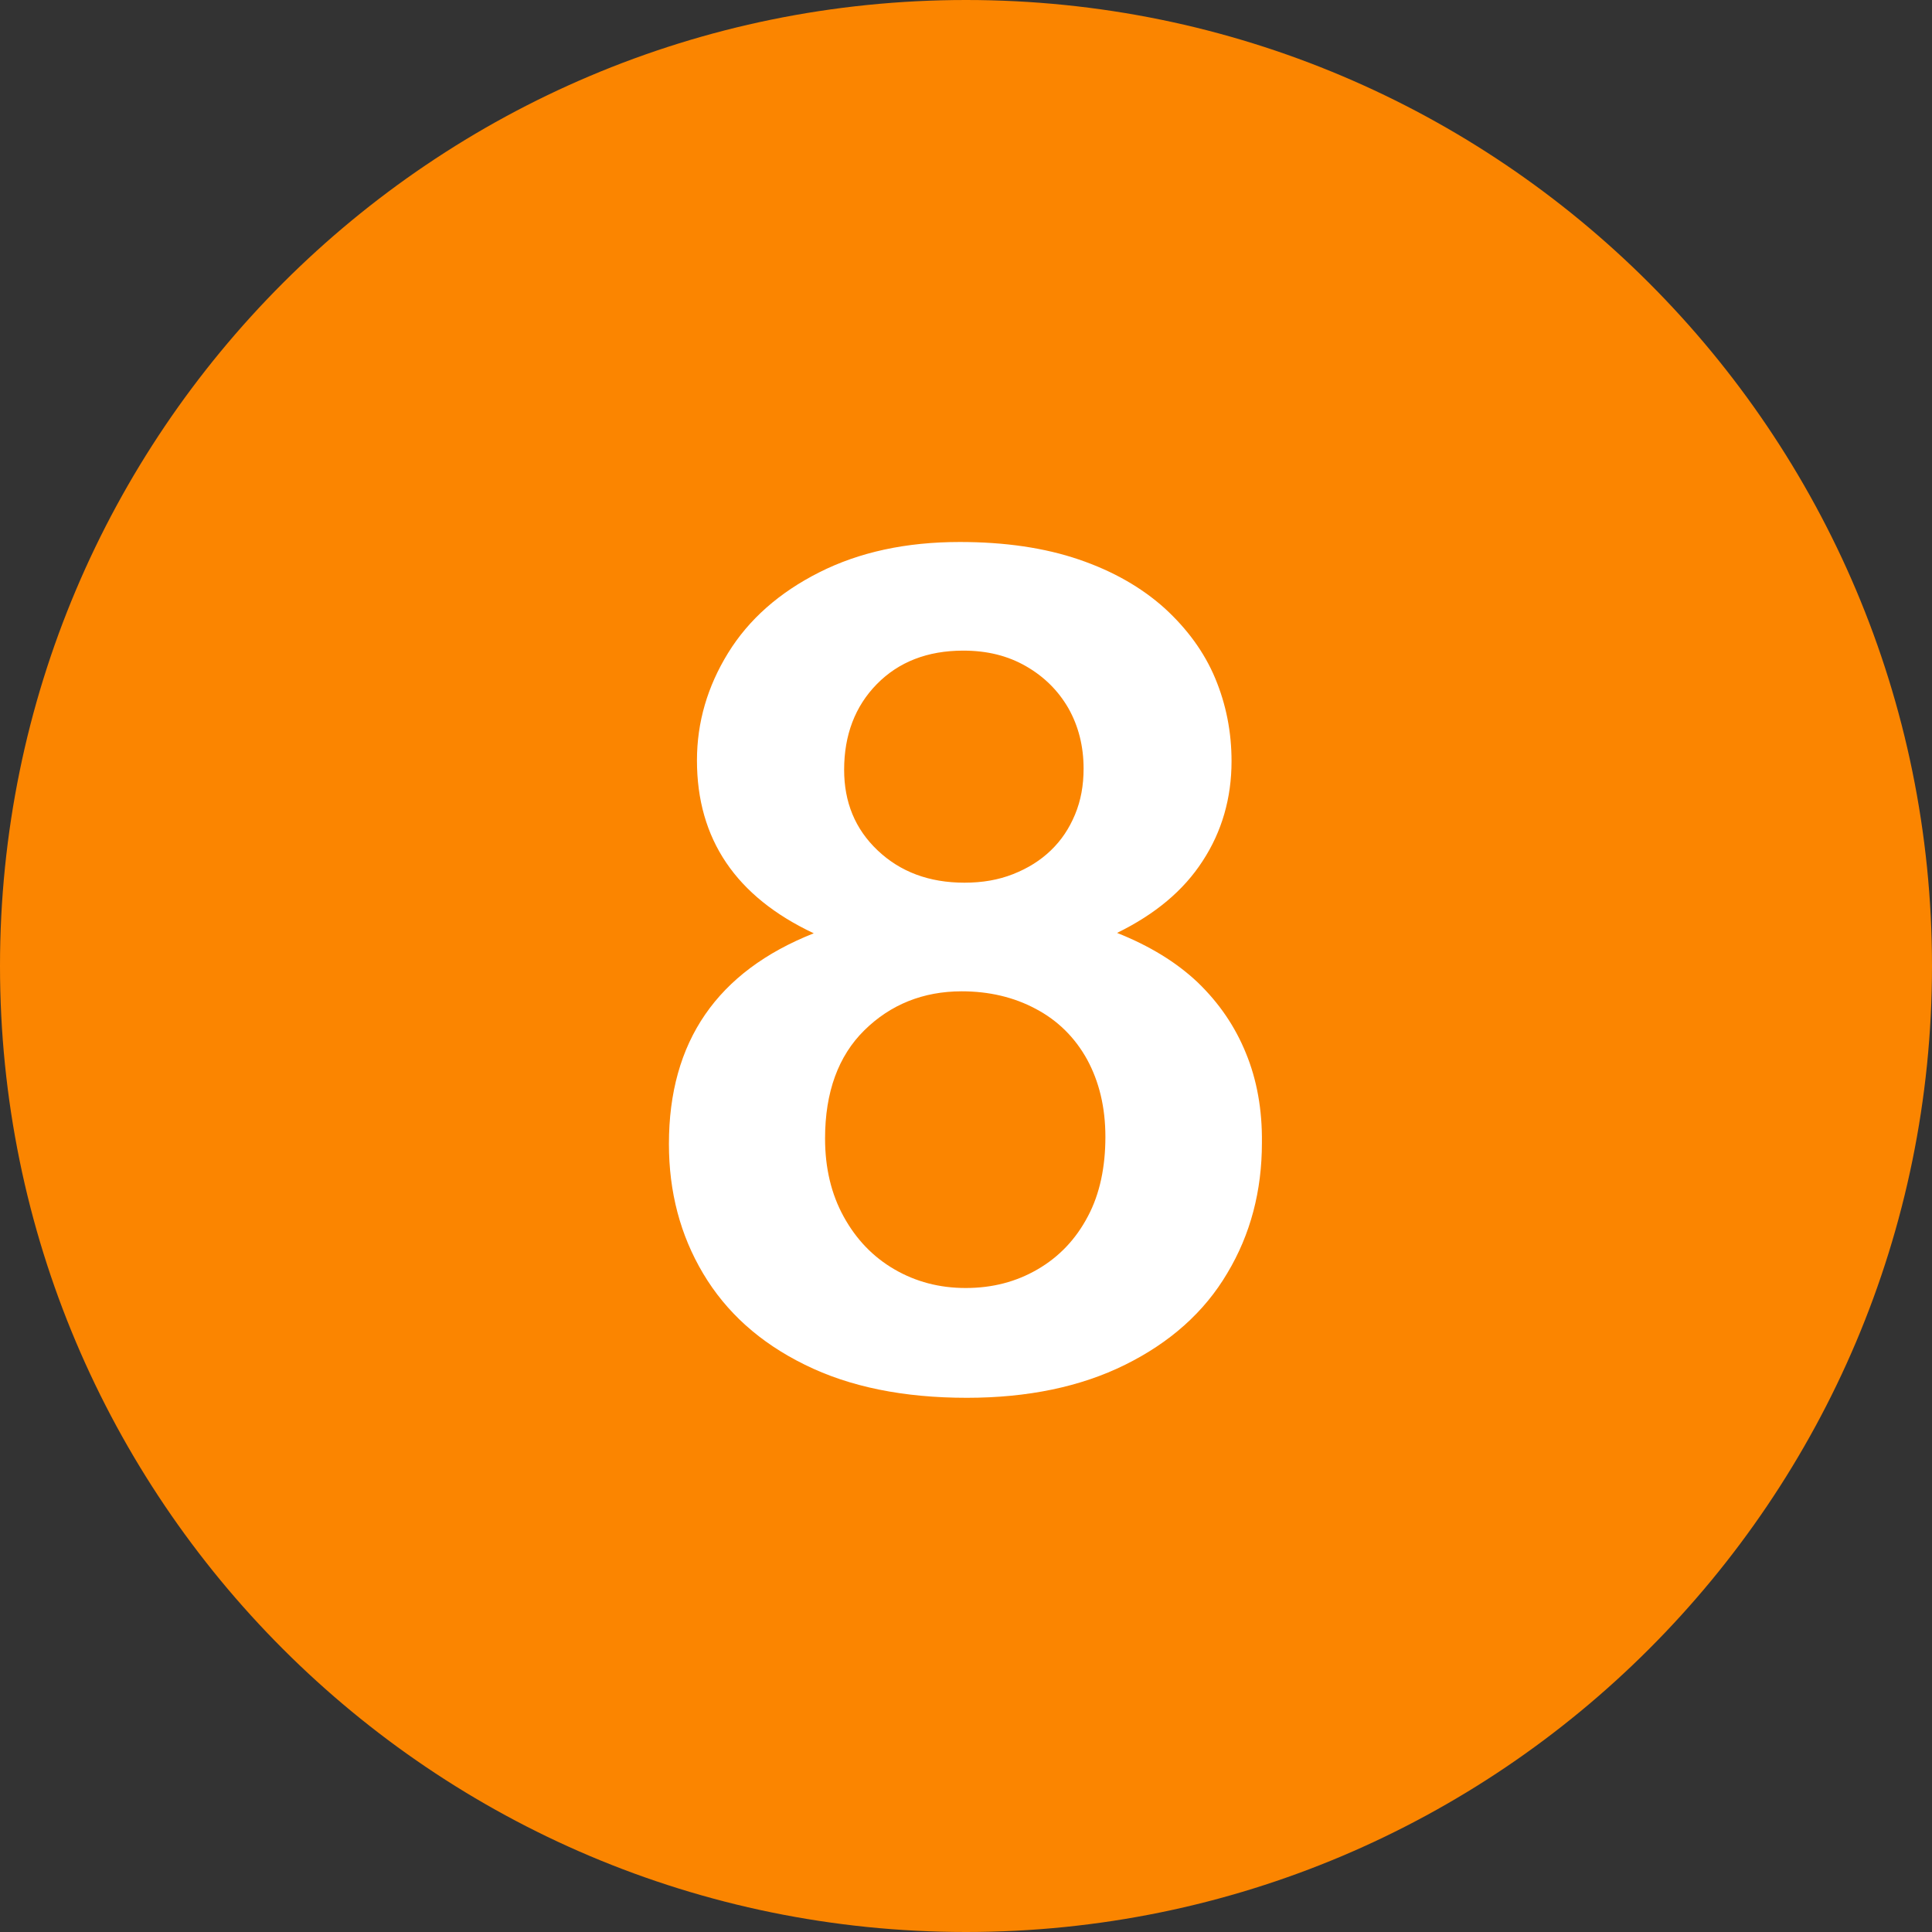
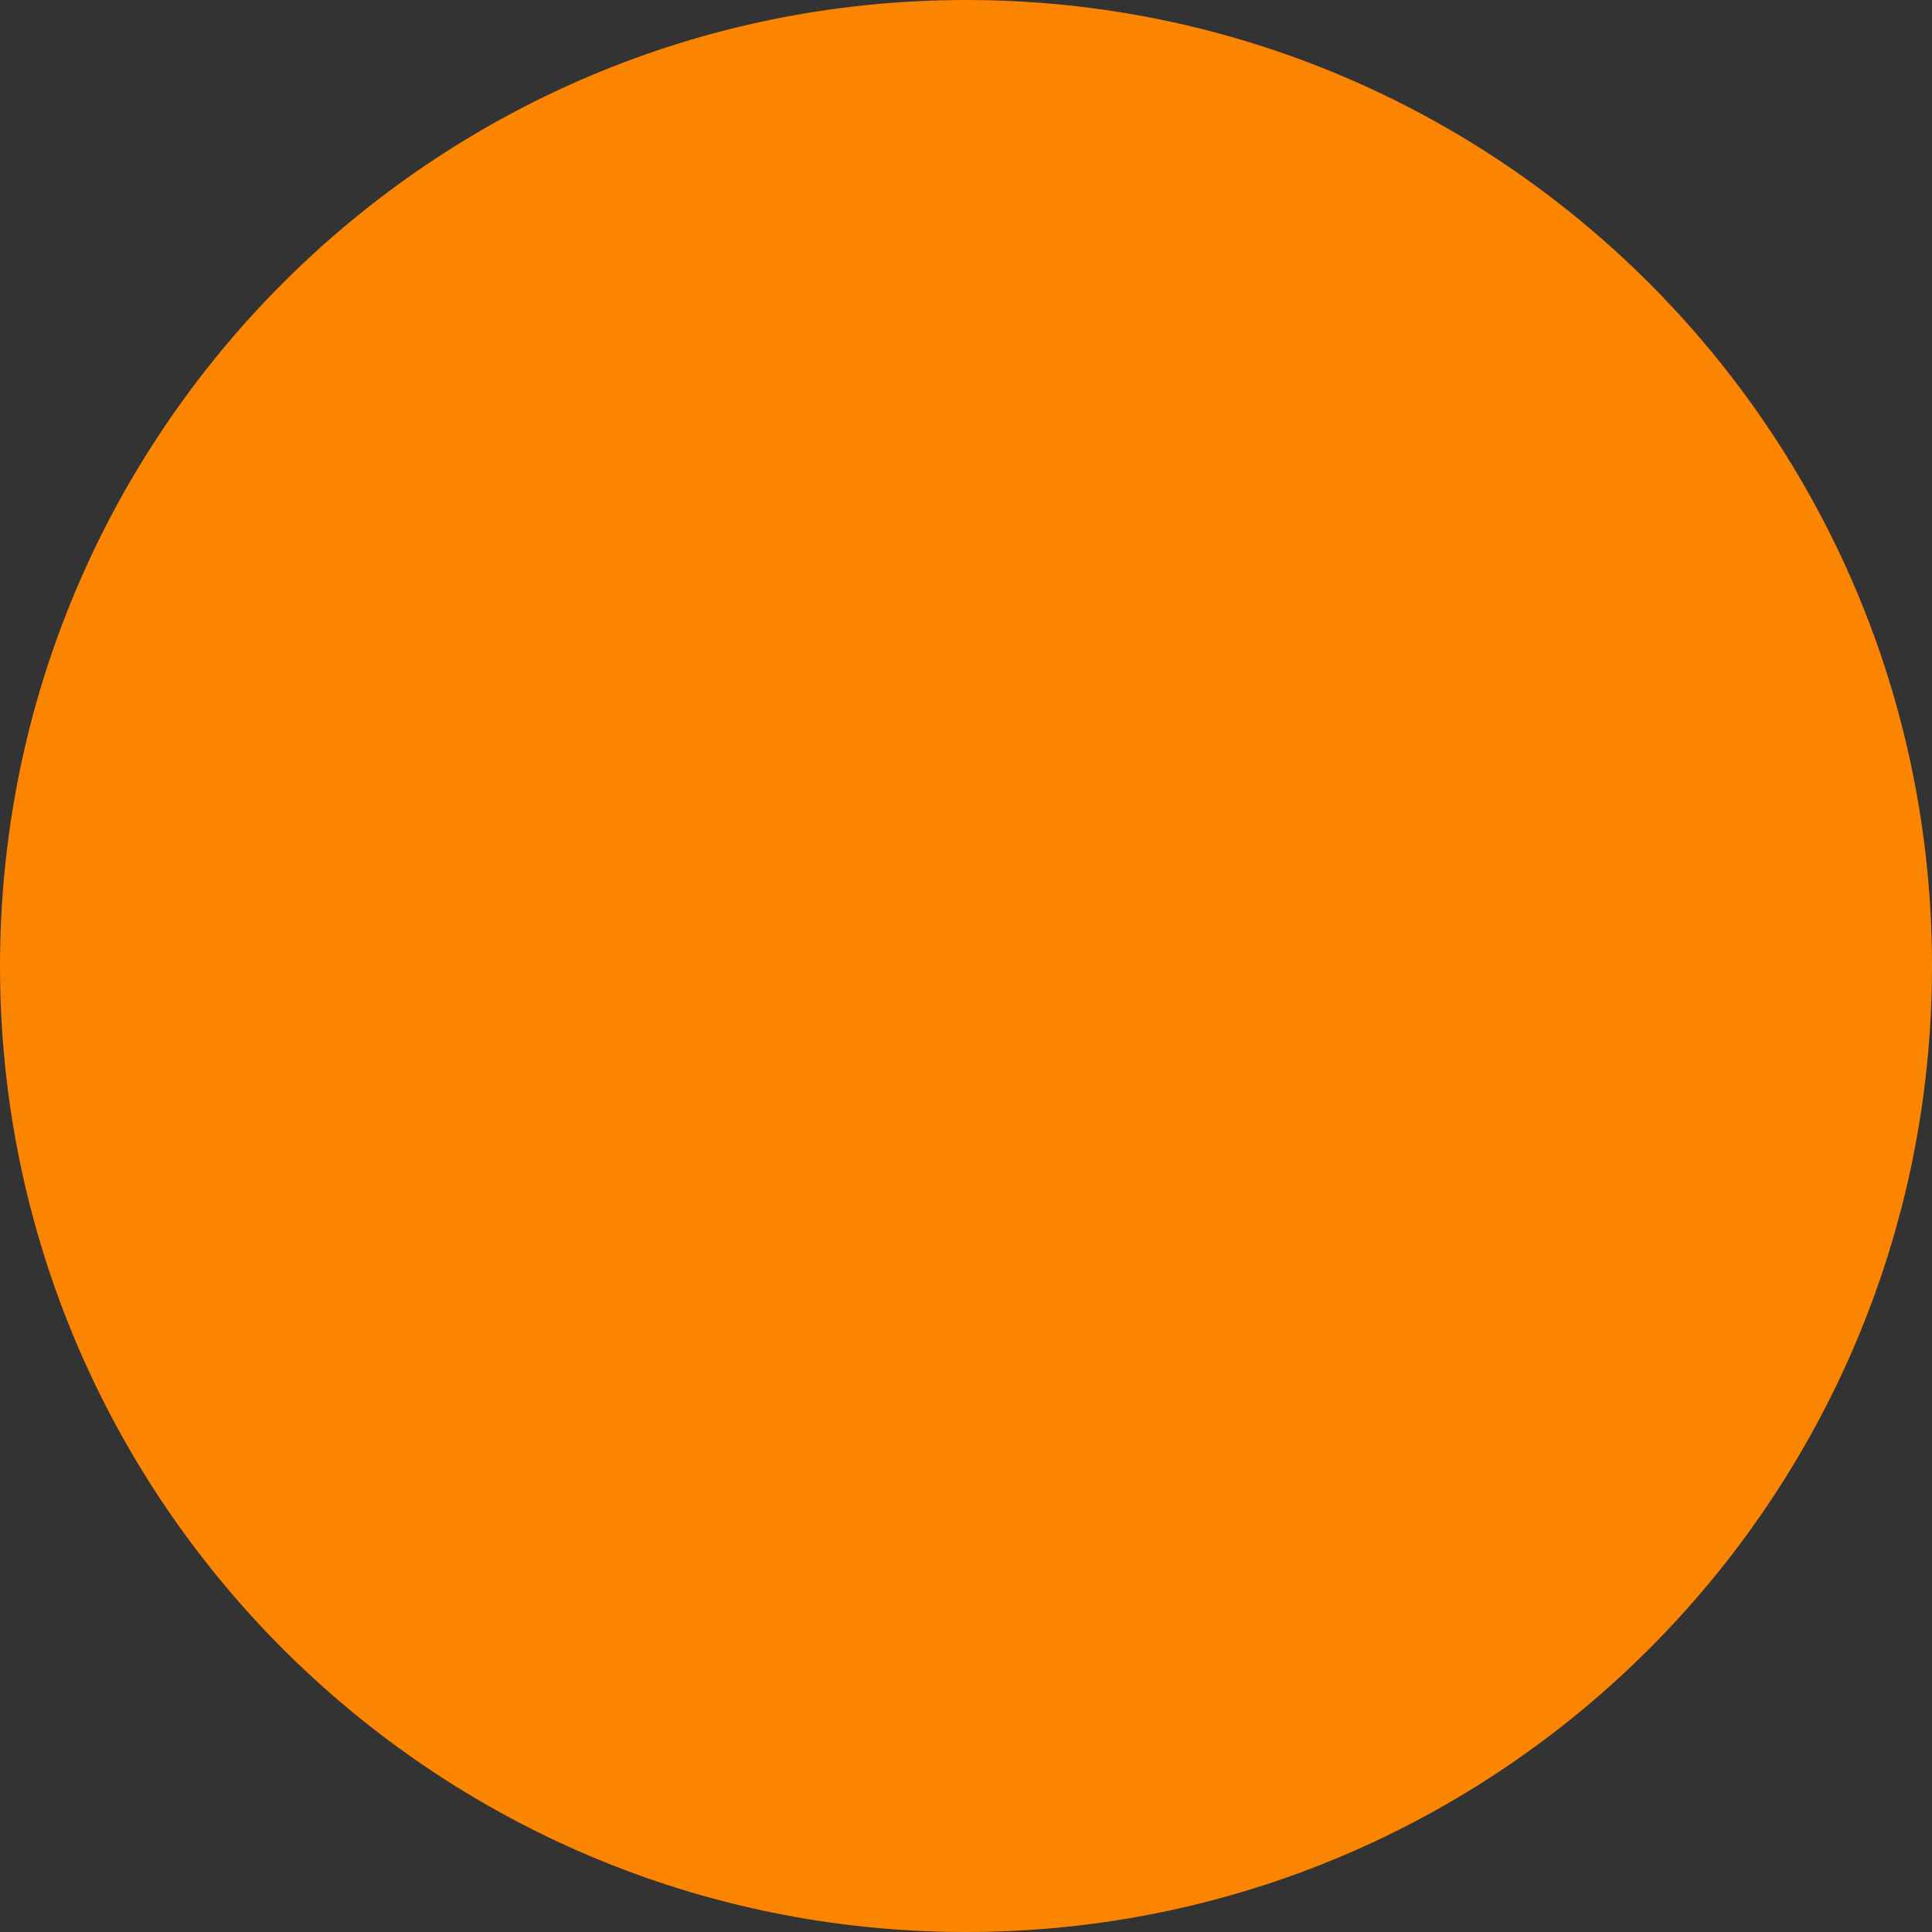
<svg xmlns="http://www.w3.org/2000/svg" enable-background="new 0 0 512 512" fill="#000000" height="496.2" preserveAspectRatio="xMidYMid meet" version="1" viewBox="7.9 7.9 496.2 496.2" width="496.2" zoomAndPan="magnify">
  <rect x="7.9" y="7.9" width="496.2" height="496.2" fill="#333333" stroke="none" />
  <g id="change1_1">
-     <path d="m256 7.9c-137 0-248.1 111.1-248.1 248.1s111.1 248.1 248.1 248.1 248.1-111.1 248.1-248.1-111.1-248.1-248.1-248.1z" fill="#fb8500" />
+     <path d="m256 7.9c-137 0-248.1 111.1-248.1 248.1s111.1 248.1 248.1 248.1 248.1-111.1 248.1-248.1-111.1-248.1-248.1-248.1" fill="#fb8500" />
  </g>
  <g id="change2_1">
-     <path d="m327.9 278.4c-2.8-6.9-6.9-12.9-12.4-18.2-5.5-5.2-12.4-9.4-20.7-12.7 9.8-4.8 17.1-10.9 22-18.5 4.9-7.5 7.4-16.1 7.4-25.6 0-7.5-1.4-14.6-4.2-21.3s-7.2-12.7-13-18c-5.9-5.3-13.2-9.5-22-12.5s-19-4.5-30.6-4.5c-13.8 0-25.8 2.6-36.1 7.8s-18.1 12.1-23.4 20.7-8 17.8-8 27.6c0 20.2 10 35 30 44.4-24.8 9.8-37.2 27.8-37.2 54.1 0 12.3 2.9 23.4 8.8 33.3s14.5 17.7 26.1 23.4c11.5 5.7 25.4 8.5 41.6 8.5 15.6 0 29.2-2.8 40.7-8.5s20.3-13.5 26.2-23.5c6-10 8.9-21.2 8.9-33.5 0.1-8.5-1.3-16.2-4.1-23m-94.8-94.8c5.6-5.7 13-8.6 22.2-8.6 6.1 0 11.4 1.3 16.1 4s8.3 6.3 10.9 10.8c2.6 4.6 3.9 9.8 3.9 15.5 0 4.3-0.7 8.2-2.2 11.8s-3.5 6.6-6.2 9.2-5.9 4.6-9.7 6.1-7.9 2.2-12.5 2.2c-9.1 0-16.5-2.8-22.3-8.3s-8.6-12.4-8.6-20.7c0-8.9 2.8-16.3 8.4-22m54.2 136.7c-3.1 5.9-7.4 10.4-12.9 13.6s-11.6 4.8-18.5 4.8c-6.7 0-12.8-1.6-18.3-4.8s-9.8-7.7-13-13.5-4.8-12.5-4.8-20.1c0-11.9 3.4-21.2 10.1-27.8s15.1-10 25-10c7 0 13.4 1.5 19 4.5 5.7 3 10.1 7.4 13.2 13 3.1 5.7 4.7 12.3 4.7 19.9s-1.4 14.6-4.5 20.4" fill="#ffffff" />
-   </g>
+     </g>
</svg>